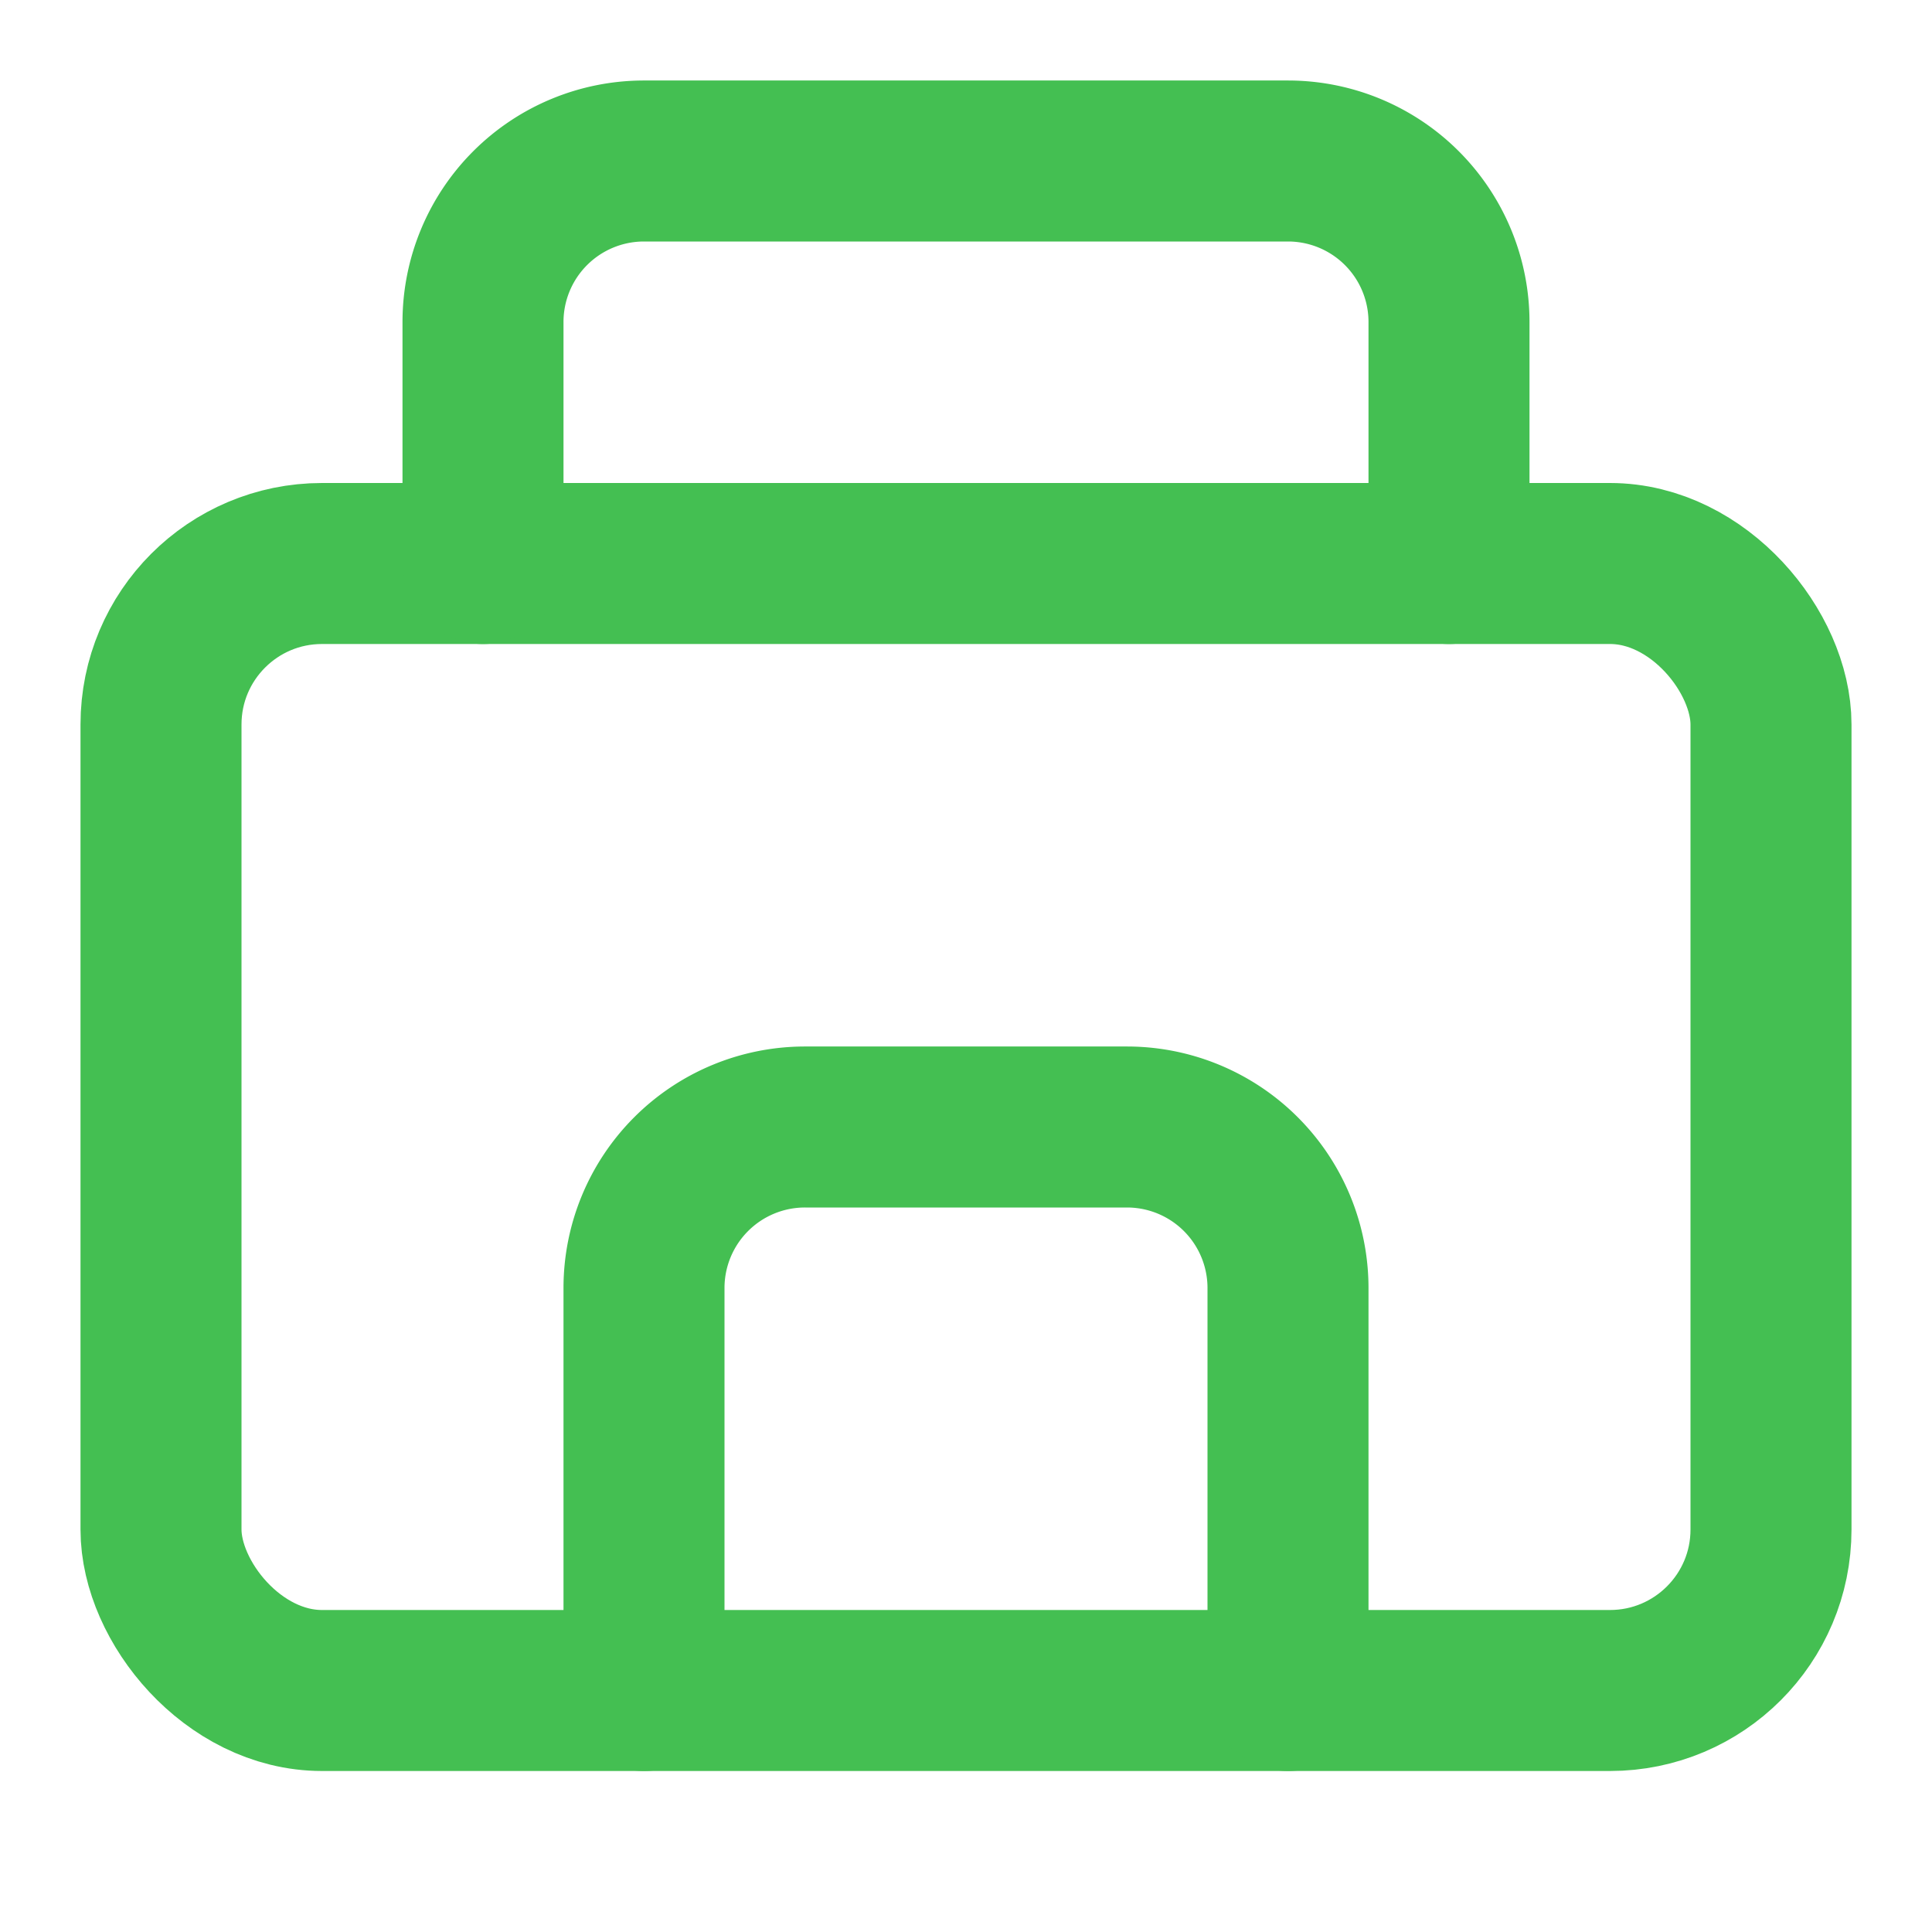
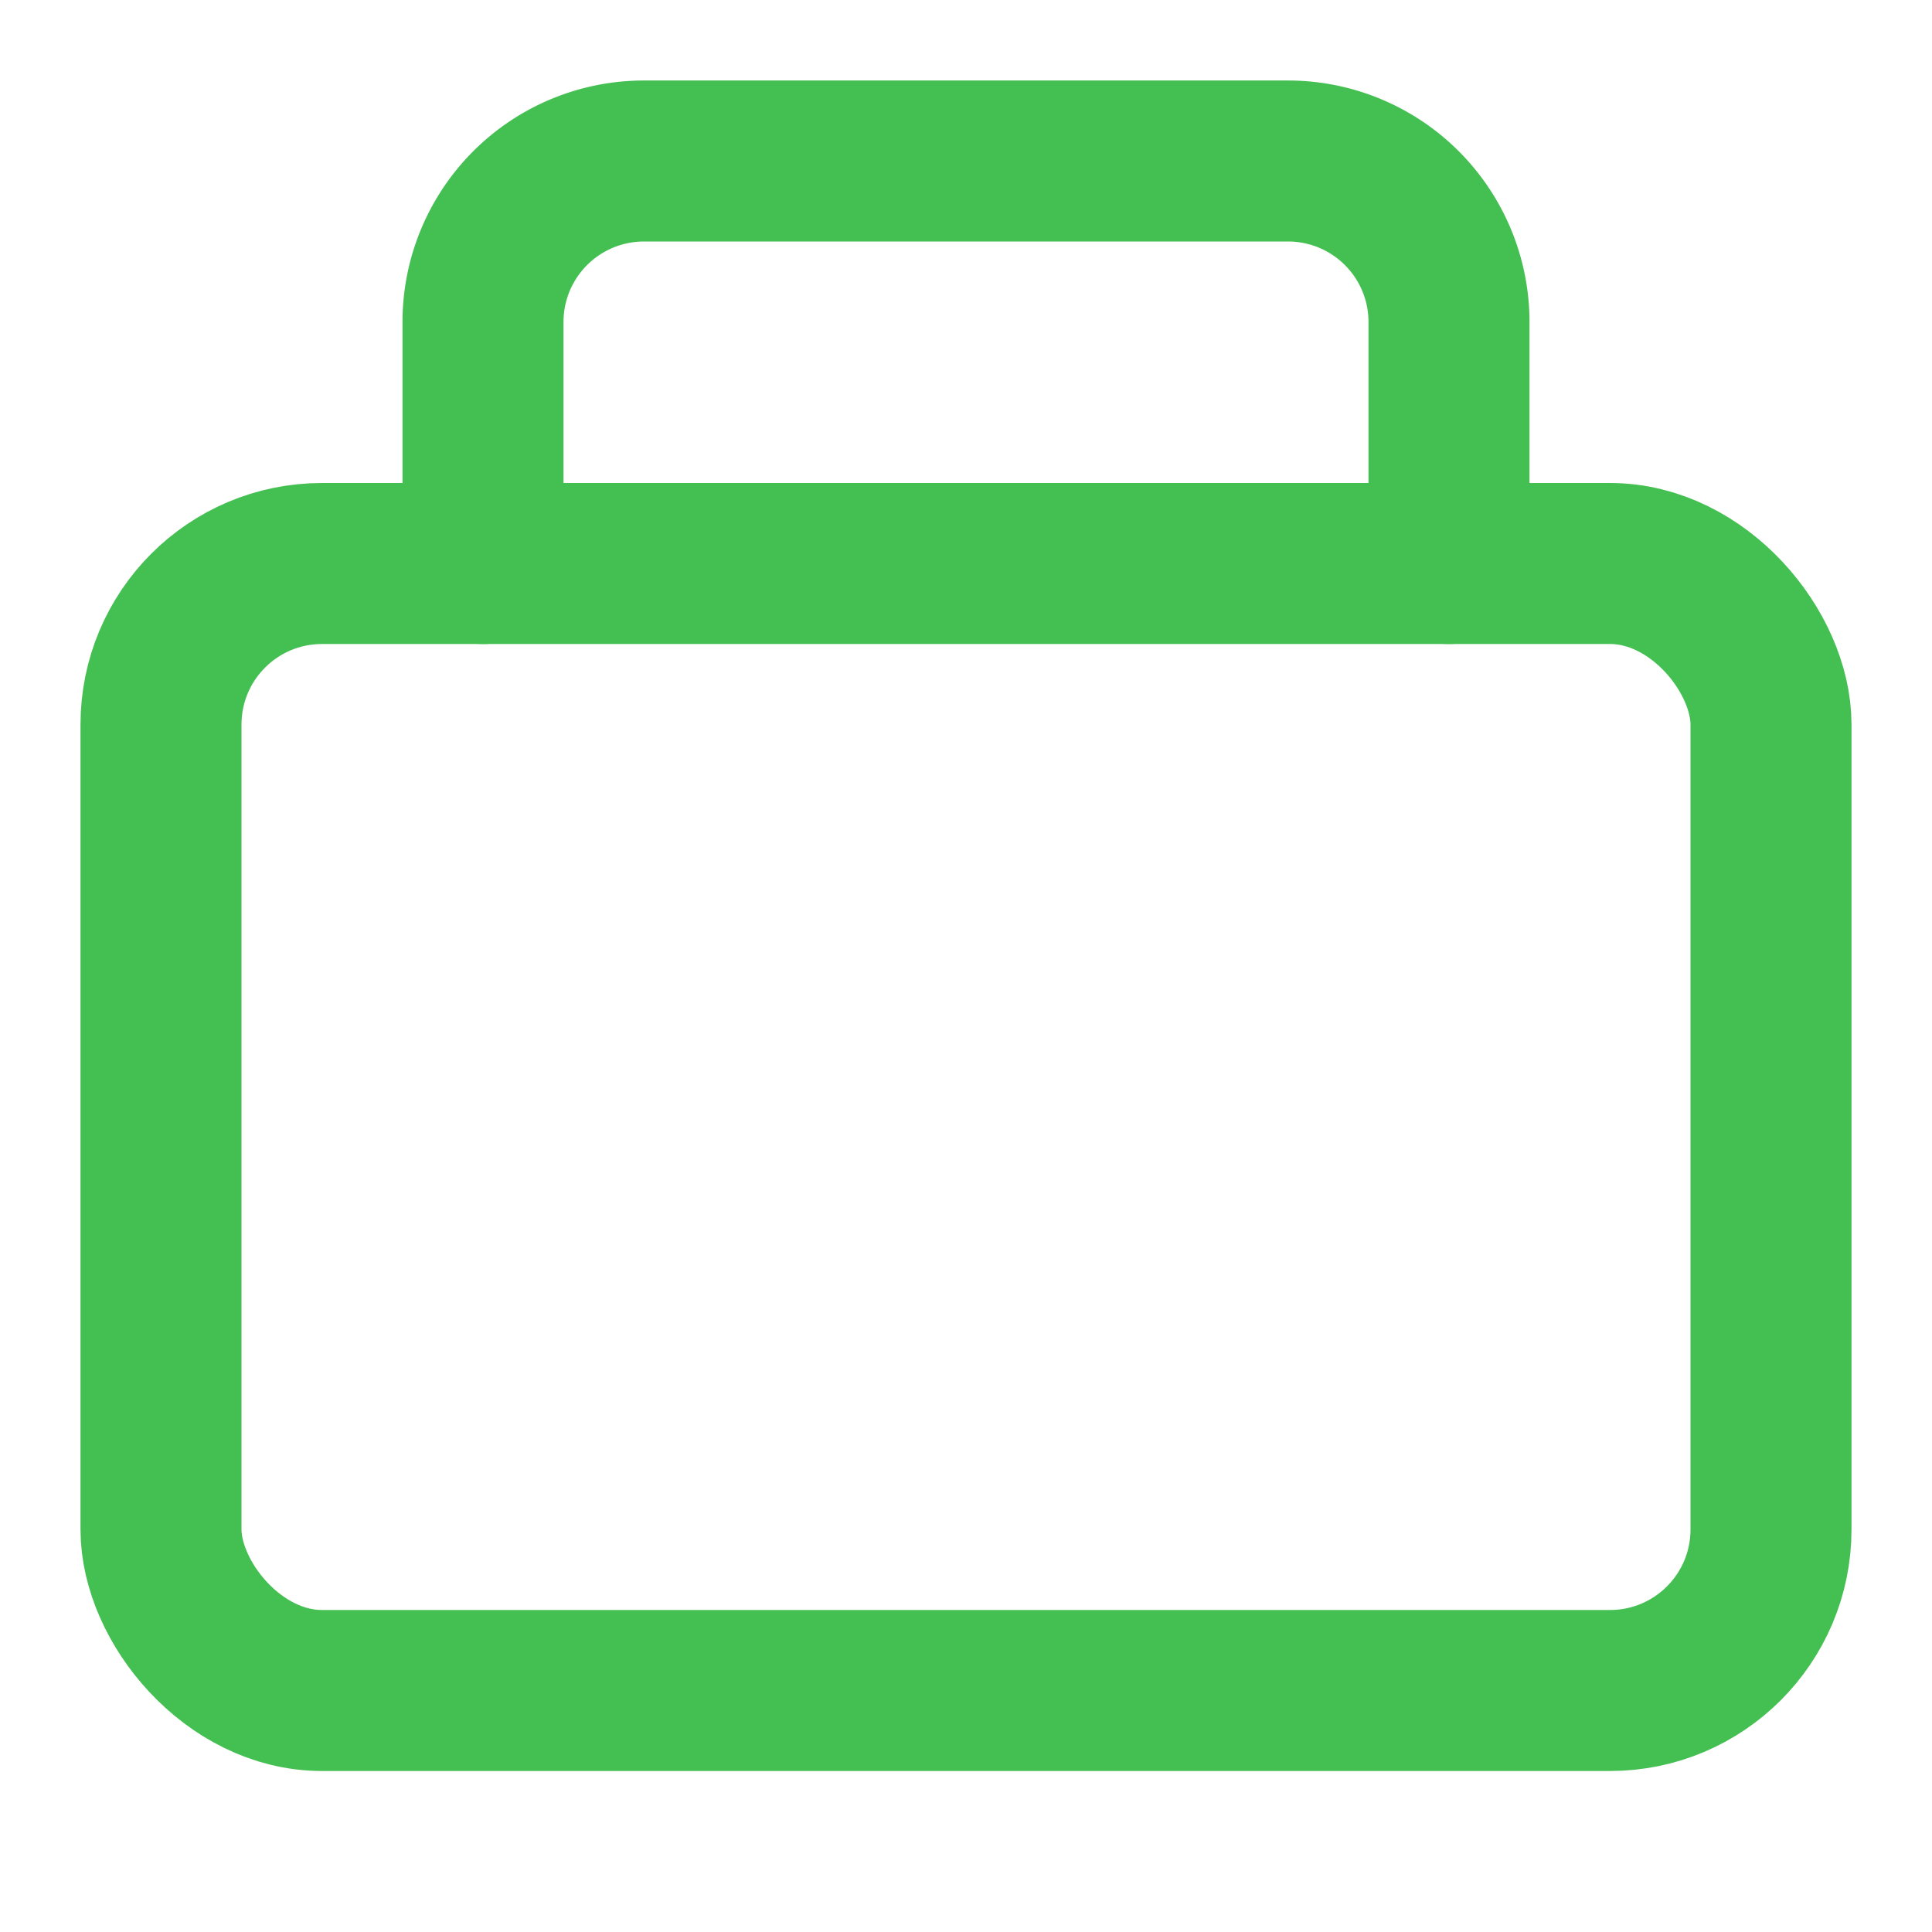
<svg xmlns="http://www.w3.org/2000/svg" width="48" height="48" viewBox="0 0 24 24" fill="none" stroke="#44bf52" stroke-width="2" stroke-linecap="round" stroke-linejoin="round">
  <rect x="2" y="7" width="20" height="14" rx="2" ry="2" />
-   <path d="m16 21v-5a2 2 0 0 0-2-2h-4a2 2 0 0 0-2 2v5" />
  <path d="M6 7V4a2 2 0 0 1 2-2h8a2 2 0 0 1 2 2v3" />
</svg>